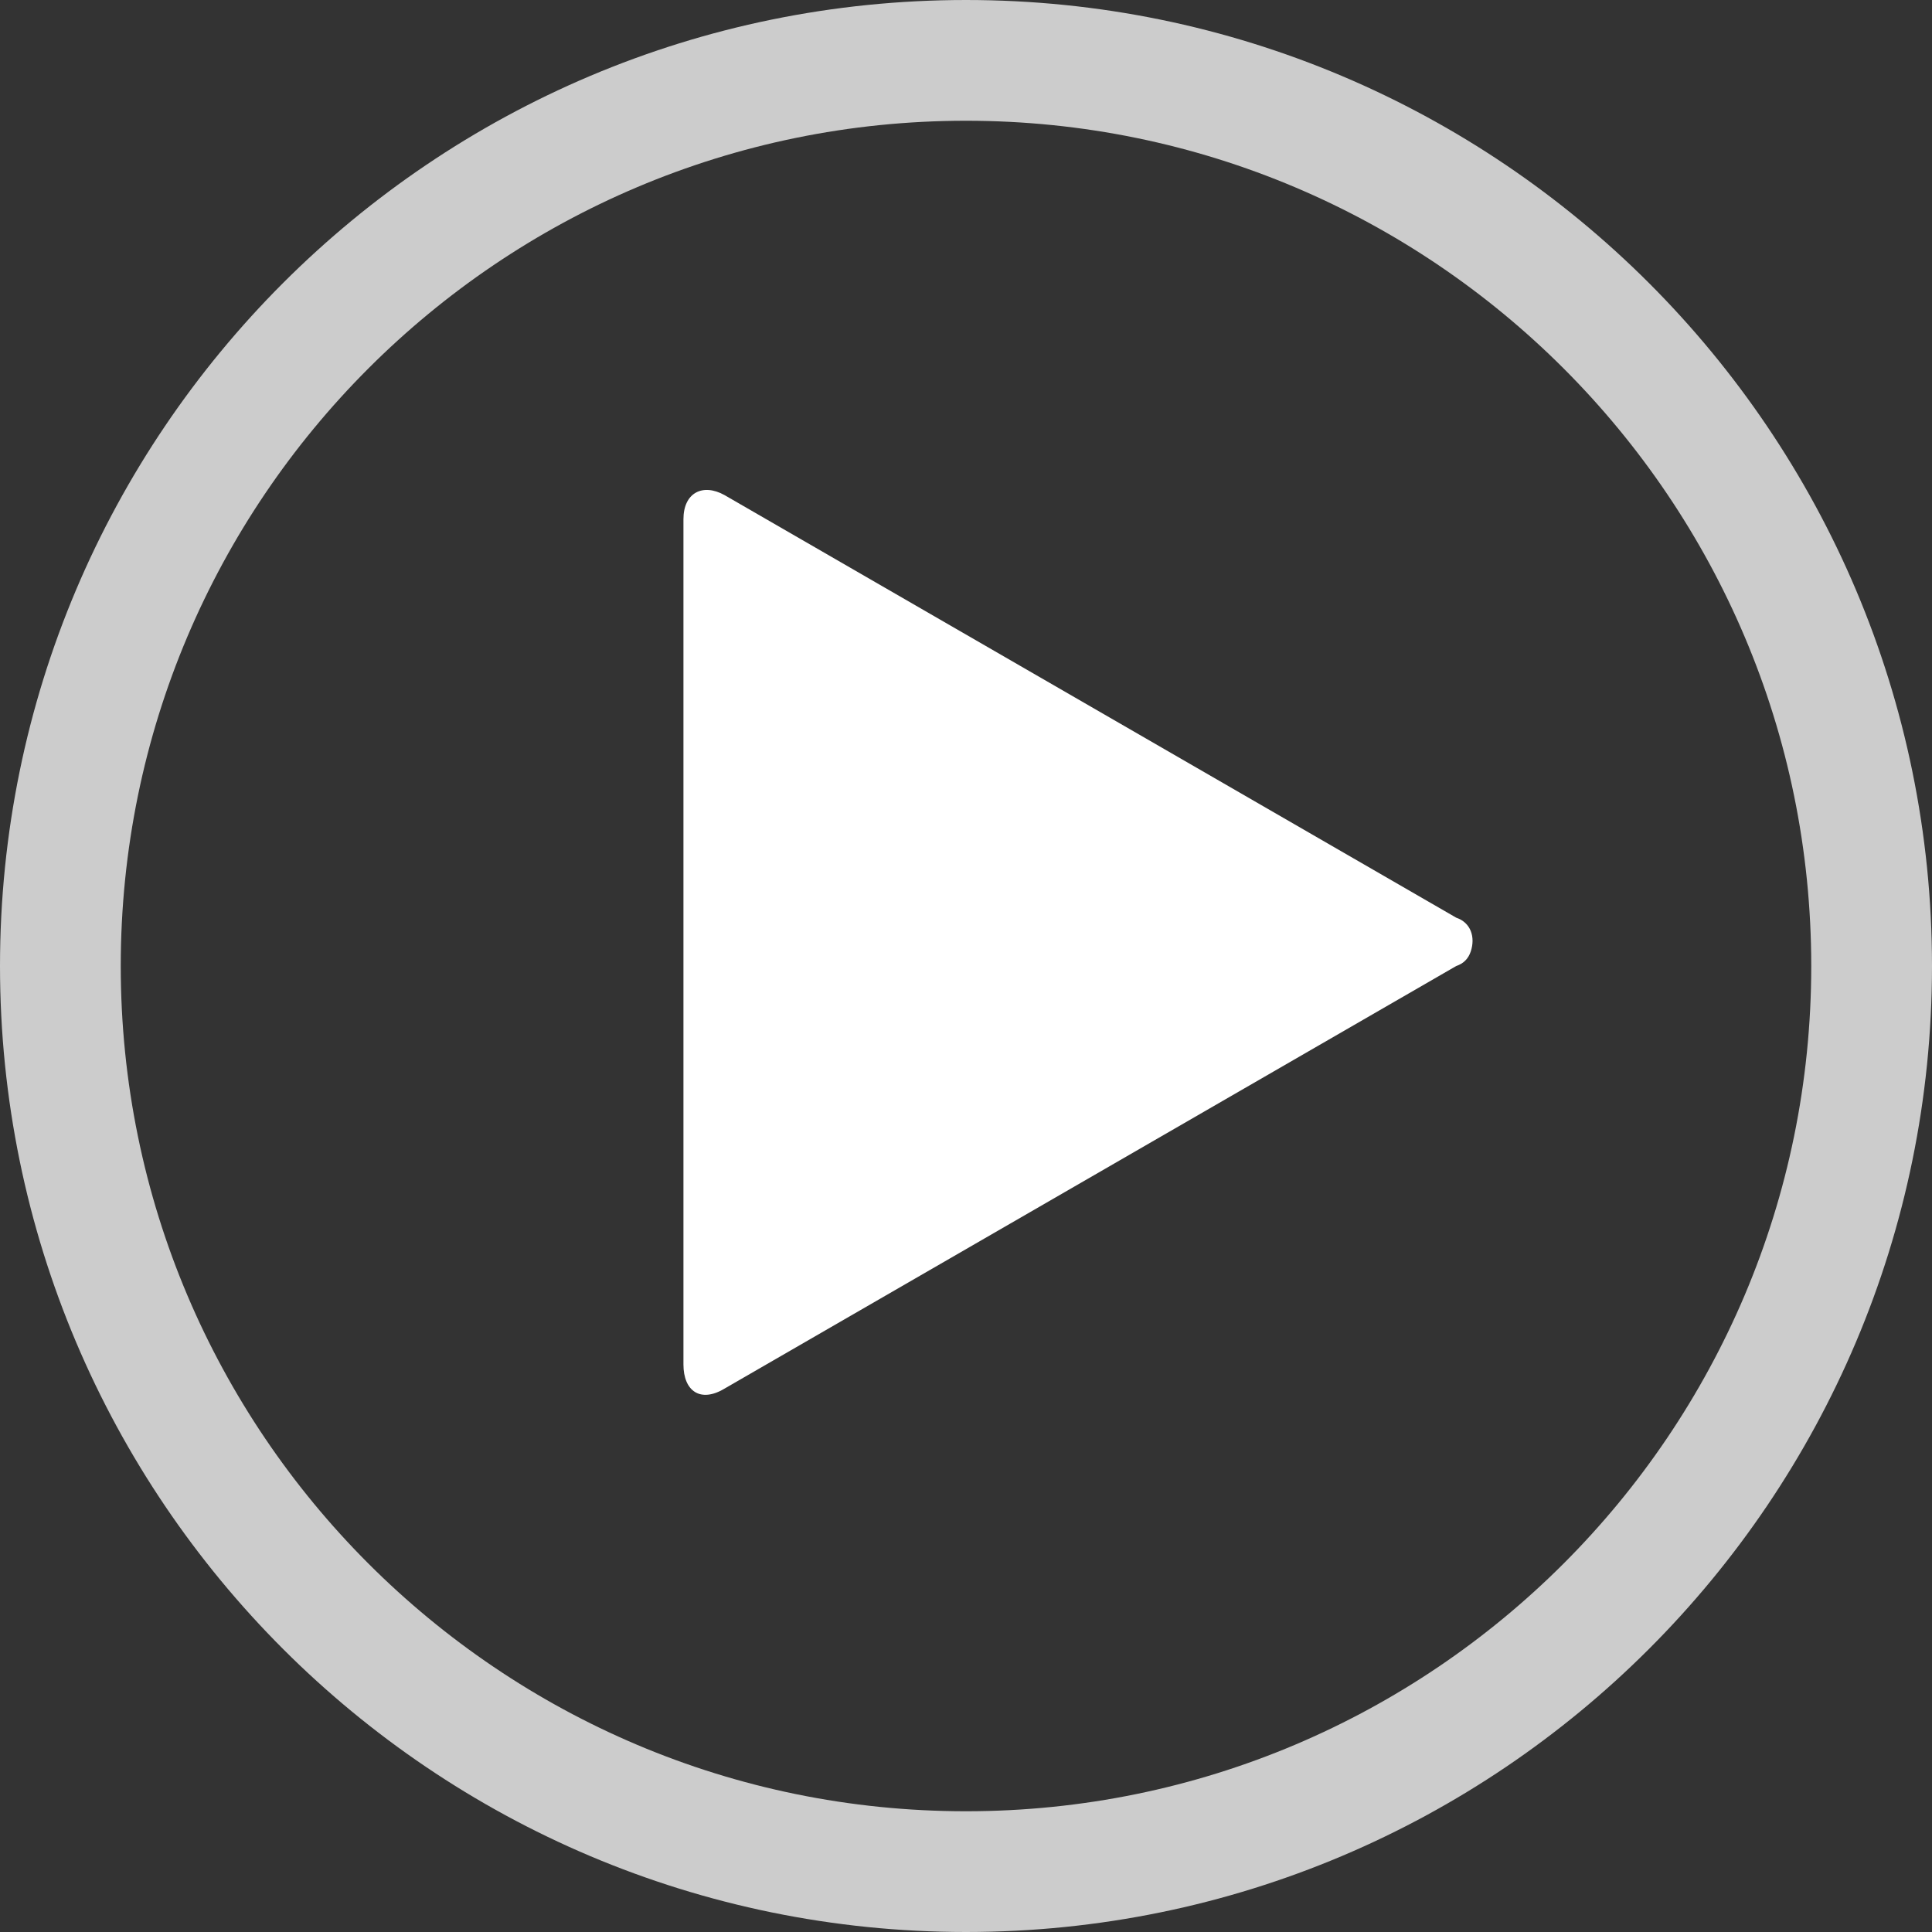
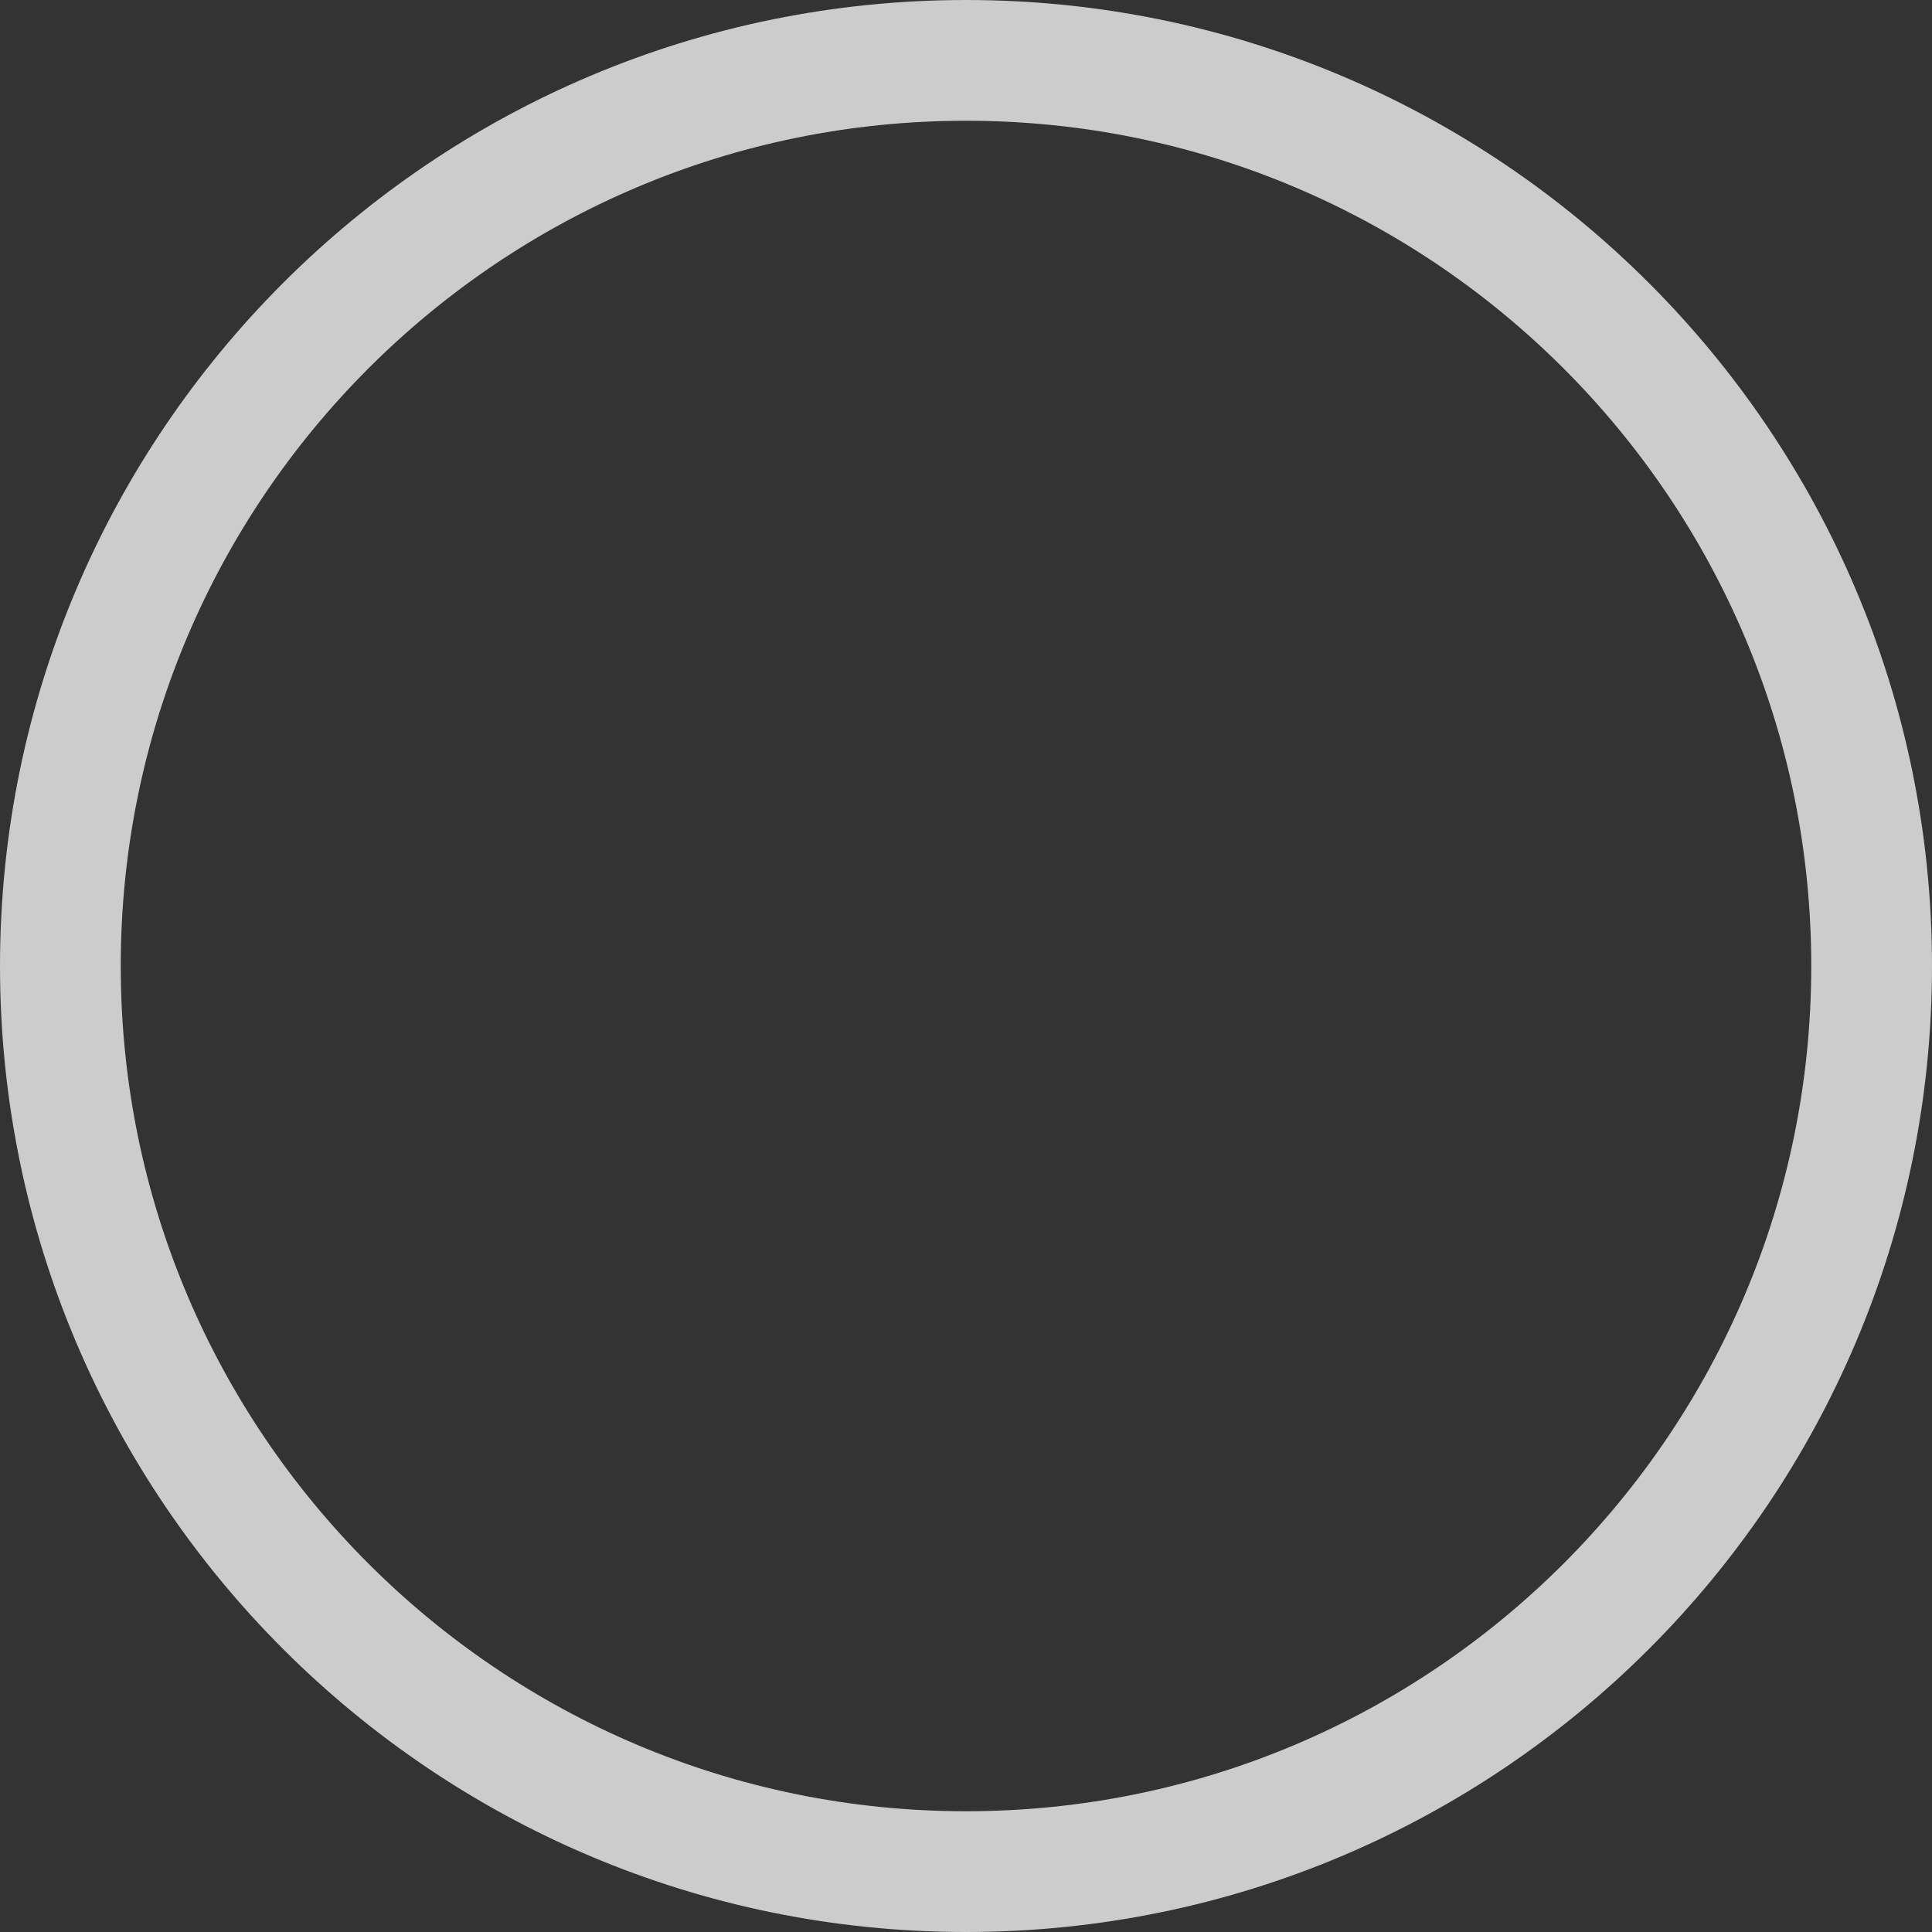
<svg xmlns="http://www.w3.org/2000/svg" version="1.1" id="Capa_1" x="0px" y="0px" viewBox="0 0 80 80" style="enable-background:new 0 0 80 80;" xml:space="preserve">
  <rect x="0" y="0" width="80" height="80" fill="#333333" stroke="none" />
  <style type="text/css">
	.st0{fill:#FFFFFF;}
	.st1{opacity:0.75;fill:none;stroke:#FFFFFF;stroke-width:5;enable-background:new    ;}
</style>
-   <path class="st0" d="M60.3,38c0.6,0.2,0.8,0.8,0.6,1.4c-0.1,0.3-0.3,0.5-0.6,0.6L30,57.5c-1,0.6-1.7,0.1-1.7-1v-35  c0-1.1,0.8-1.5,1.7-1L60.3,38z" />
  <path class="st1" d="M2.5,40C2.5,19.3,19.3,2.5,40,2.5S77.5,19.3,77.5,40S60.7,77.5,40,77.5S2.5,60.7,2.5,40z" />
</svg>